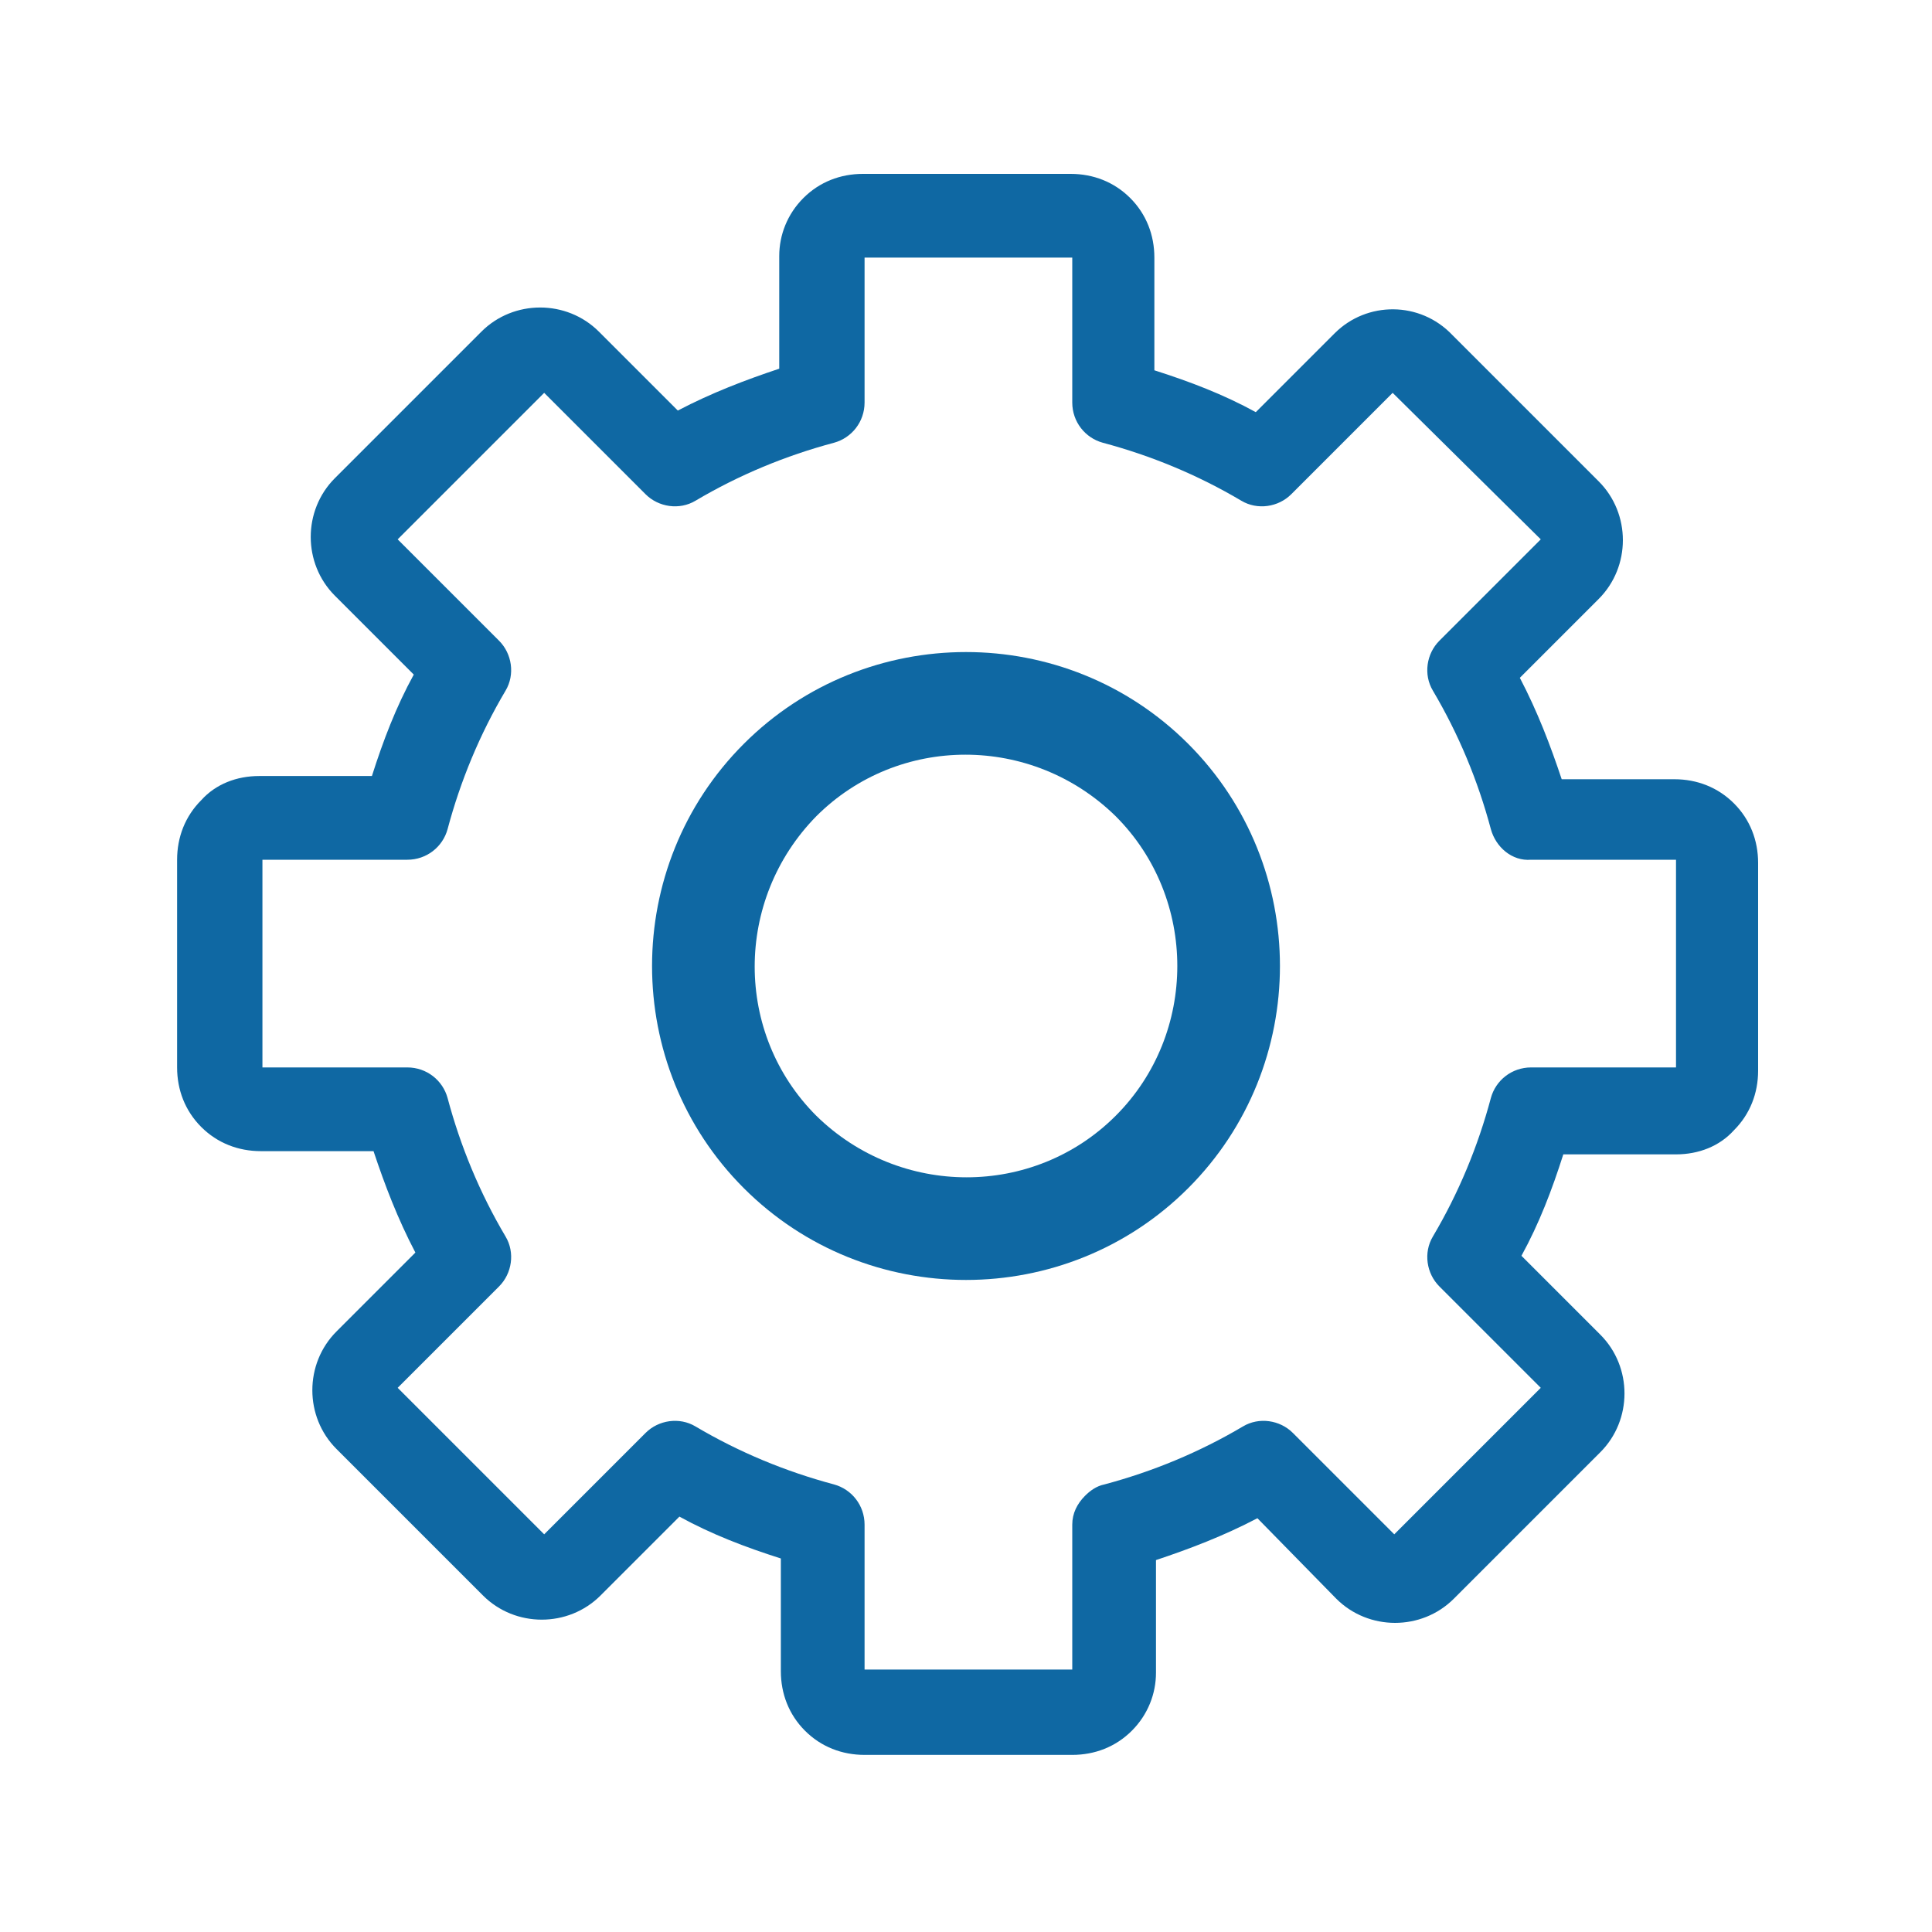
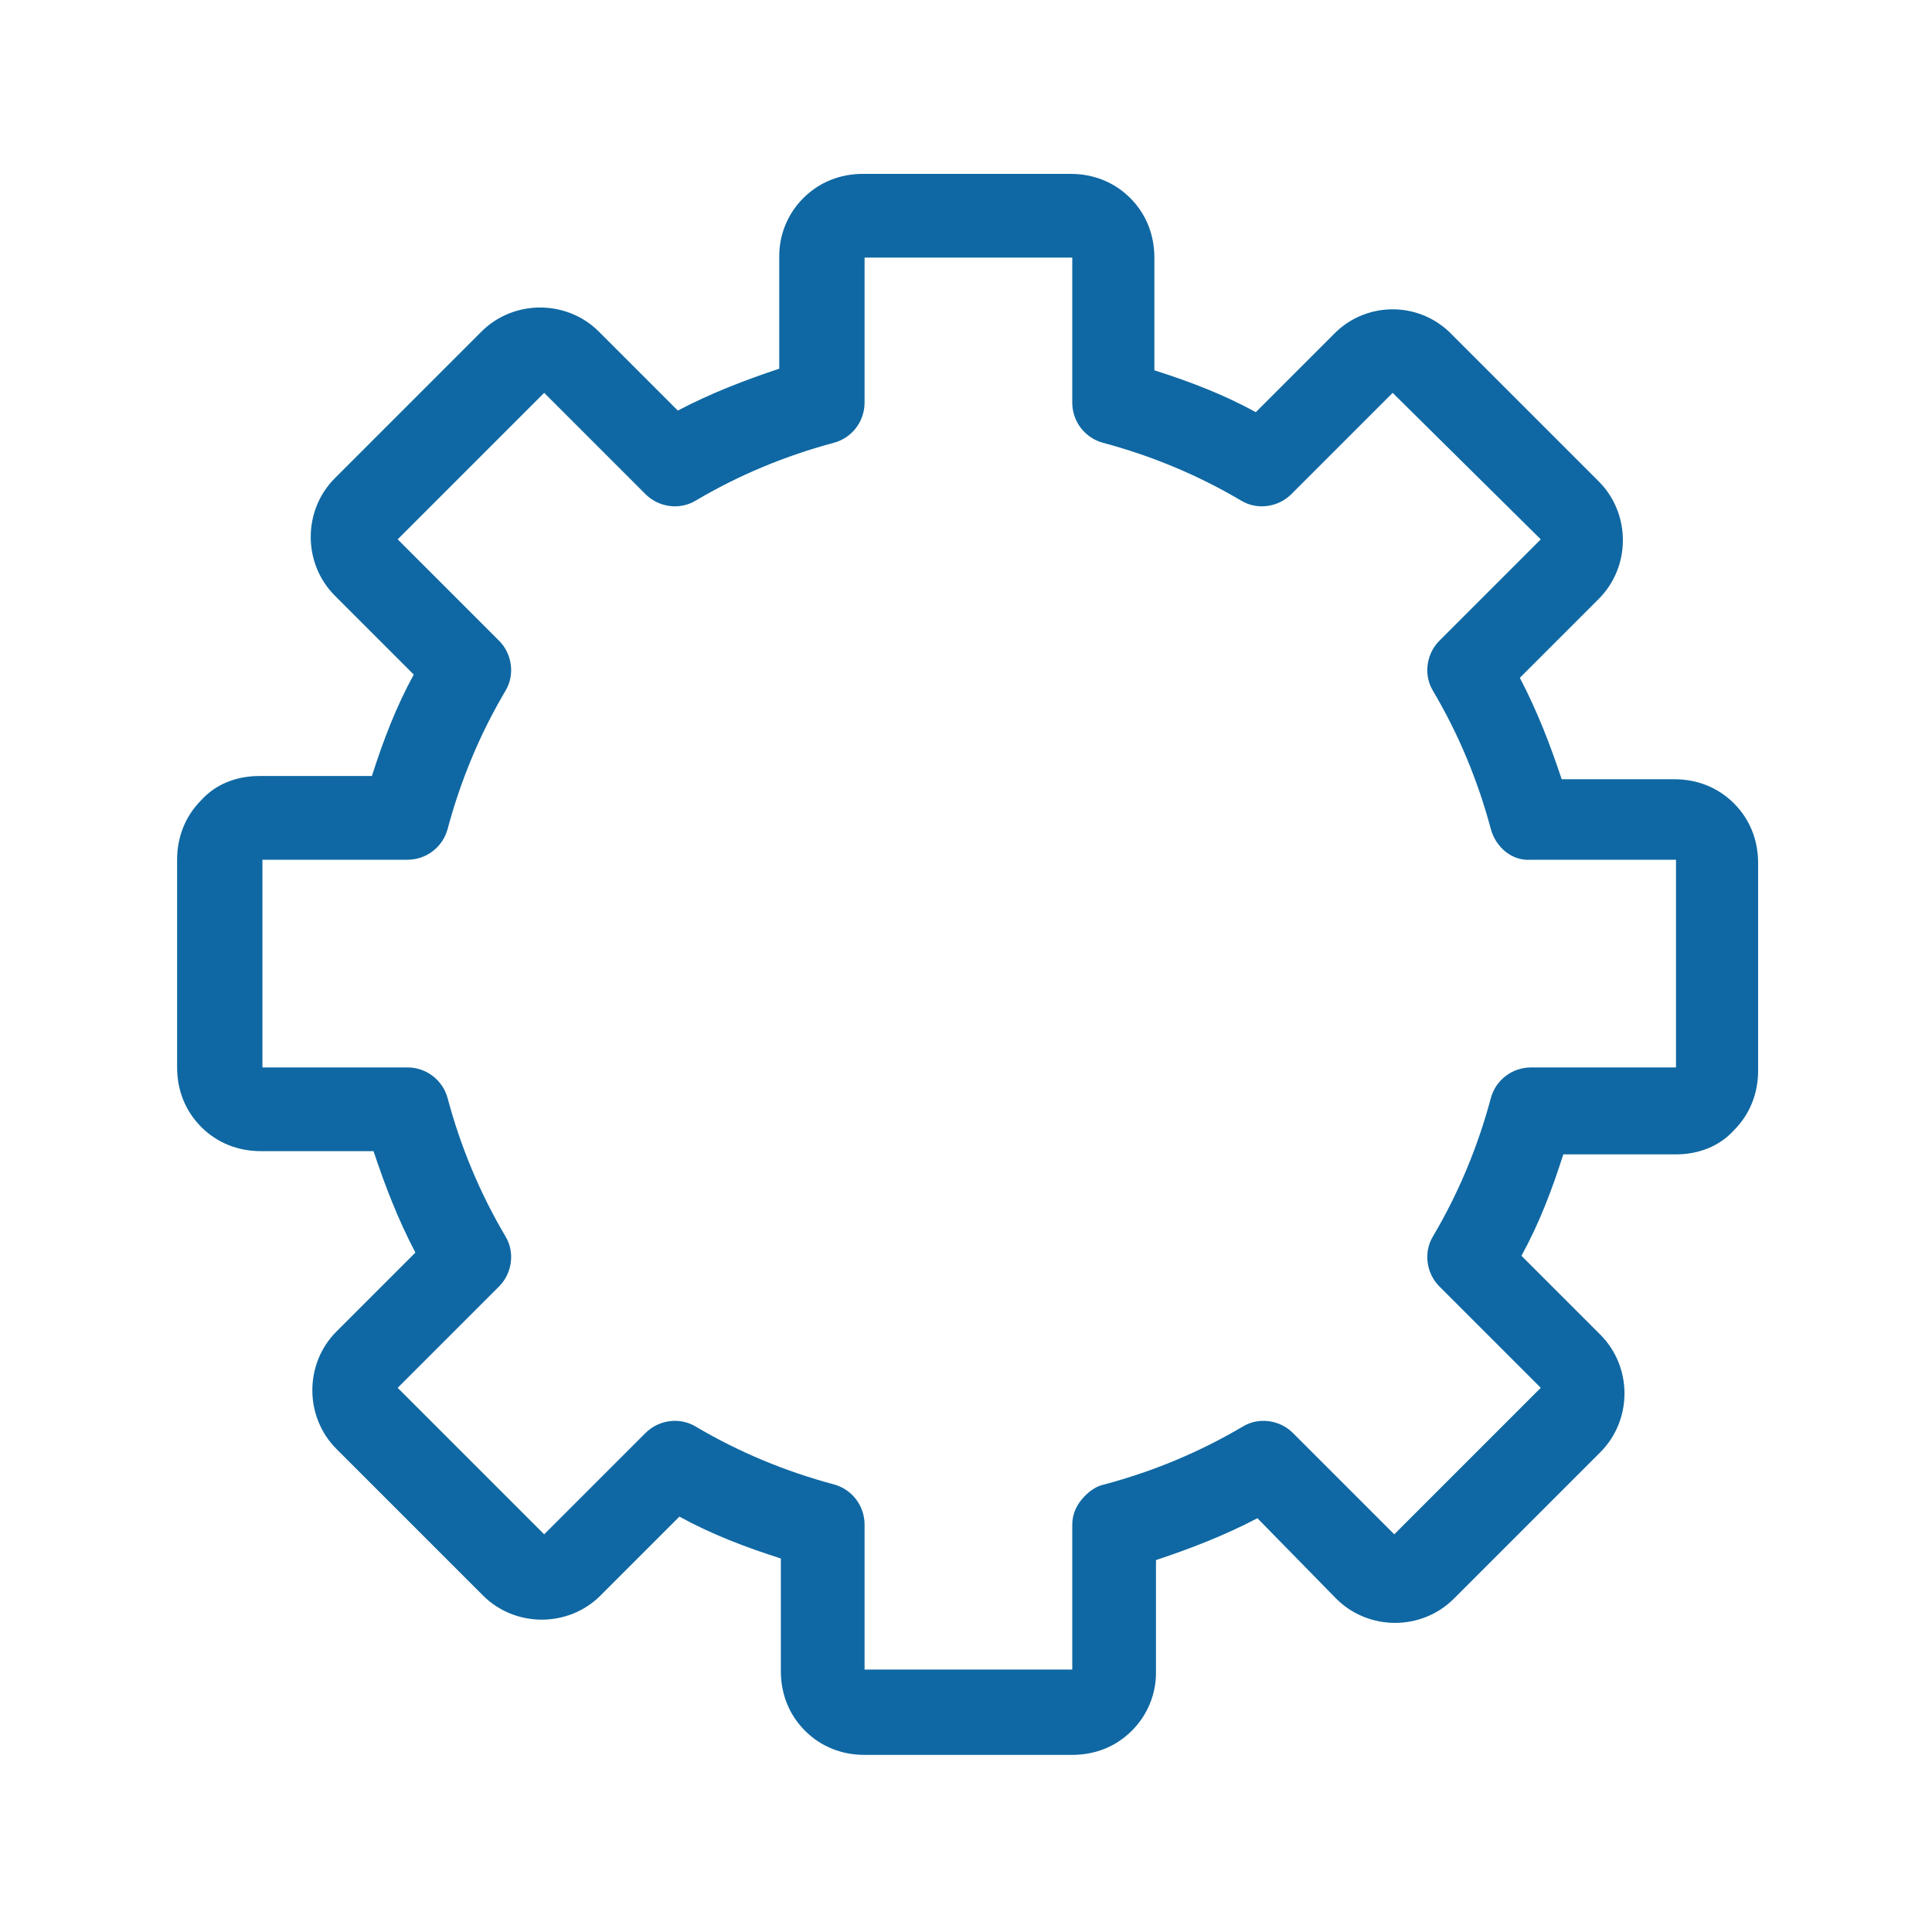
<svg xmlns="http://www.w3.org/2000/svg" version="1.1" id="Layer_1" x="0px" y="0px" viewBox="0 0 120 120" style="enable-background:new 0 0 120 120;" xml:space="preserve">
  <style type="text/css"> .st0{fill:#0F68A3;} </style>
  <g>
    <path class="st0" d="M82.9,20.7l-4.9,4.9c-2-1.1-4.1-1.9-6.3-2.6l0-7c0-1.4-0.5-2.7-1.5-3.7c-1-1-2.3-1.5-3.7-1.5l-12.9,0 c-1.4,0-2.7,0.5-3.7,1.5c-1,1-1.5,2.3-1.5,3.6v7c-2.1,0.7-4.2,1.5-6.3,2.6l-4.9-4.9c-2-2-5.3-2-7.3,0l-9.1,9.1c-2,2-2,5.3,0,7.3 l4.9,4.9c-1.1,2-1.9,4.1-2.6,6.3h-7c-1.4,0-2.7,0.5-3.6,1.5c-1,1-1.5,2.3-1.5,3.7l0,12.9c0,1.4,0.5,2.7,1.5,3.7 c1,1,2.3,1.5,3.7,1.5l7,0c0.7,2.1,1.5,4.2,2.6,6.3l-4.9,4.9c-2,2-2,5.3,0,7.3l9.1,9.1c2,2,5.3,2,7.3,0l4.9-4.9 c2,1.1,4.1,1.9,6.3,2.6l0,7c0,1.4,0.5,2.7,1.5,3.7c1,1,2.3,1.5,3.7,1.5h12.9c1.4,0,2.7-0.5,3.7-1.5c1-1,1.5-2.3,1.5-3.6v-7 c2.1-0.7,4.2-1.5,6.3-2.6l4.9,5c2,2,5.3,2,7.3,0l9.1-9.1c2-2,2-5.3,0-7.3l-4.9-4.9c1.1-2,1.9-4.1,2.6-6.3l7,0 c1.4,0,2.7-0.5,3.6-1.5c1-1,1.5-2.3,1.5-3.7l0-12.9c0-1.4-0.5-2.7-1.5-3.7c-1-1-2.3-1.5-3.7-1.5l-7,0c-0.7-2.1-1.5-4.2-2.6-6.3 l4.9-4.9c2-2,2-5.3,0-7.3l-9.1-9.1C88.2,18.7,84.9,18.7,82.9,20.7z M95.7,33.5l-6.3,6.3c-0.8,0.8-1,2.1-0.4,3.1 c1.6,2.7,2.8,5.6,3.6,8.6c0.3,1.1,1.3,2,2.5,1.9l9,0l0,12.9h-9c-1.2,0-2.2,0.8-2.5,1.9c-0.8,3-2,5.9-3.6,8.6 c-0.6,1-0.4,2.3,0.4,3.1l6.3,6.3l-9.1,9.1l-6.3-6.3c-0.8-0.8-2.1-1-3.1-0.4c-2.7,1.6-5.6,2.8-8.6,3.6c-0.5,0.1-0.9,0.4-1.2,0.7 c-0.5,0.5-0.8,1.1-0.8,1.8l0,9l-12.9,0l0-9c0-1.2-0.8-2.2-1.9-2.5c-3-0.8-5.9-2-8.6-3.6c-1-0.6-2.3-0.4-3.1,0.4l-6.3,6.3l-9.1-9.1 l6.3-6.3c0.8-0.8,1-2.1,0.4-3.1c-1.6-2.7-2.8-5.6-3.6-8.6c-0.3-1.1-1.3-1.9-2.5-1.9l-9,0l0-12.9h9c1.2,0,2.2-0.8,2.5-1.9 c0.8-3,2-5.9,3.6-8.6c0.6-1,0.4-2.3-0.4-3.1l-6.3-6.3l9.1-9.1l6.3,6.3c0.8,0.8,2.1,1,3.1,0.4c2.7-1.6,5.6-2.8,8.6-3.6 c1.1-0.3,1.9-1.3,1.9-2.5l0-9l12.9,0v9c0,1.2,0.8,2.2,1.9,2.5c3,0.8,5.9,2,8.6,3.6c1,0.6,2.3,0.4,3.1-0.4l6.3-6.3L95.7,33.5z" />
-     <path class="st0" d="M46.2,46.2c-7.6,7.6-7.6,20,0,27.6c7.6,7.6,20,7.6,27.6,0c7.6-7.6,7.6-20,0-27.6 C66.2,38.6,53.8,38.6,46.2,46.2z M69.3,69.3c-5.1,5.1-13.4,5.1-18.6,0c-5.1-5.1-5.1-13.4,0-18.6c5.1-5.1,13.4-5.1,18.6,0 C74.4,55.8,74.4,64.2,69.3,69.3z" />
  </g>
</svg>